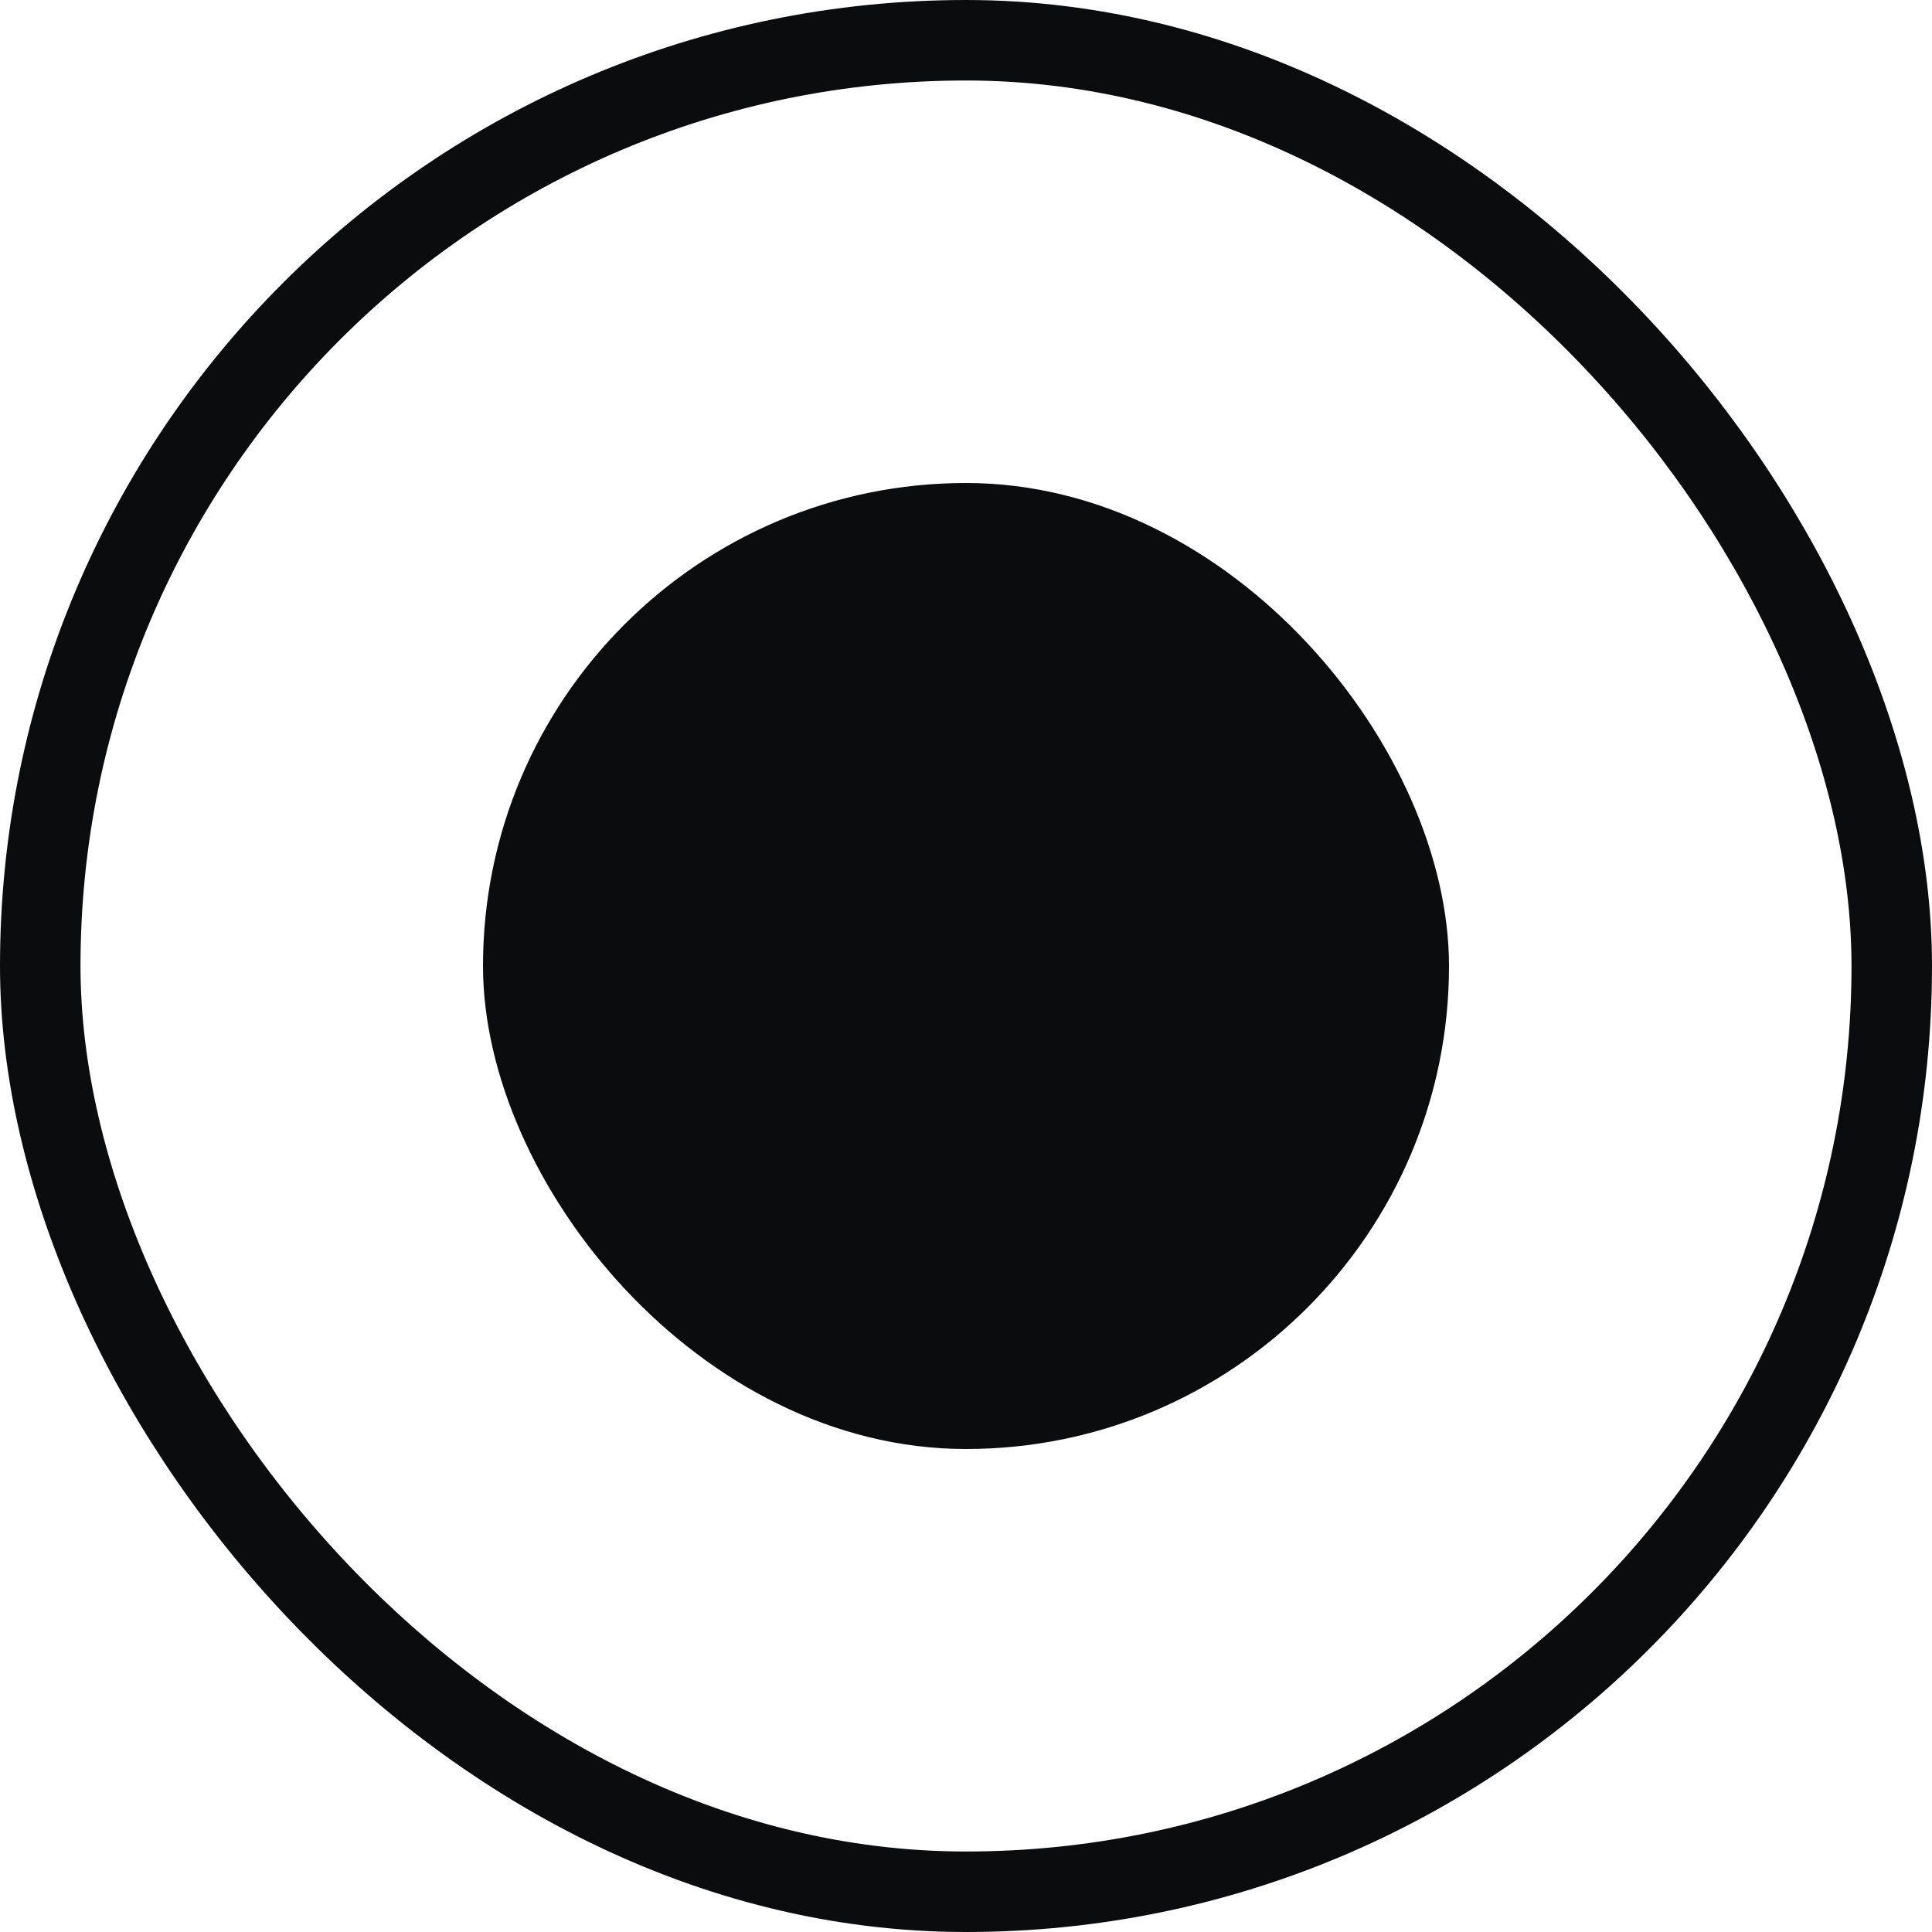
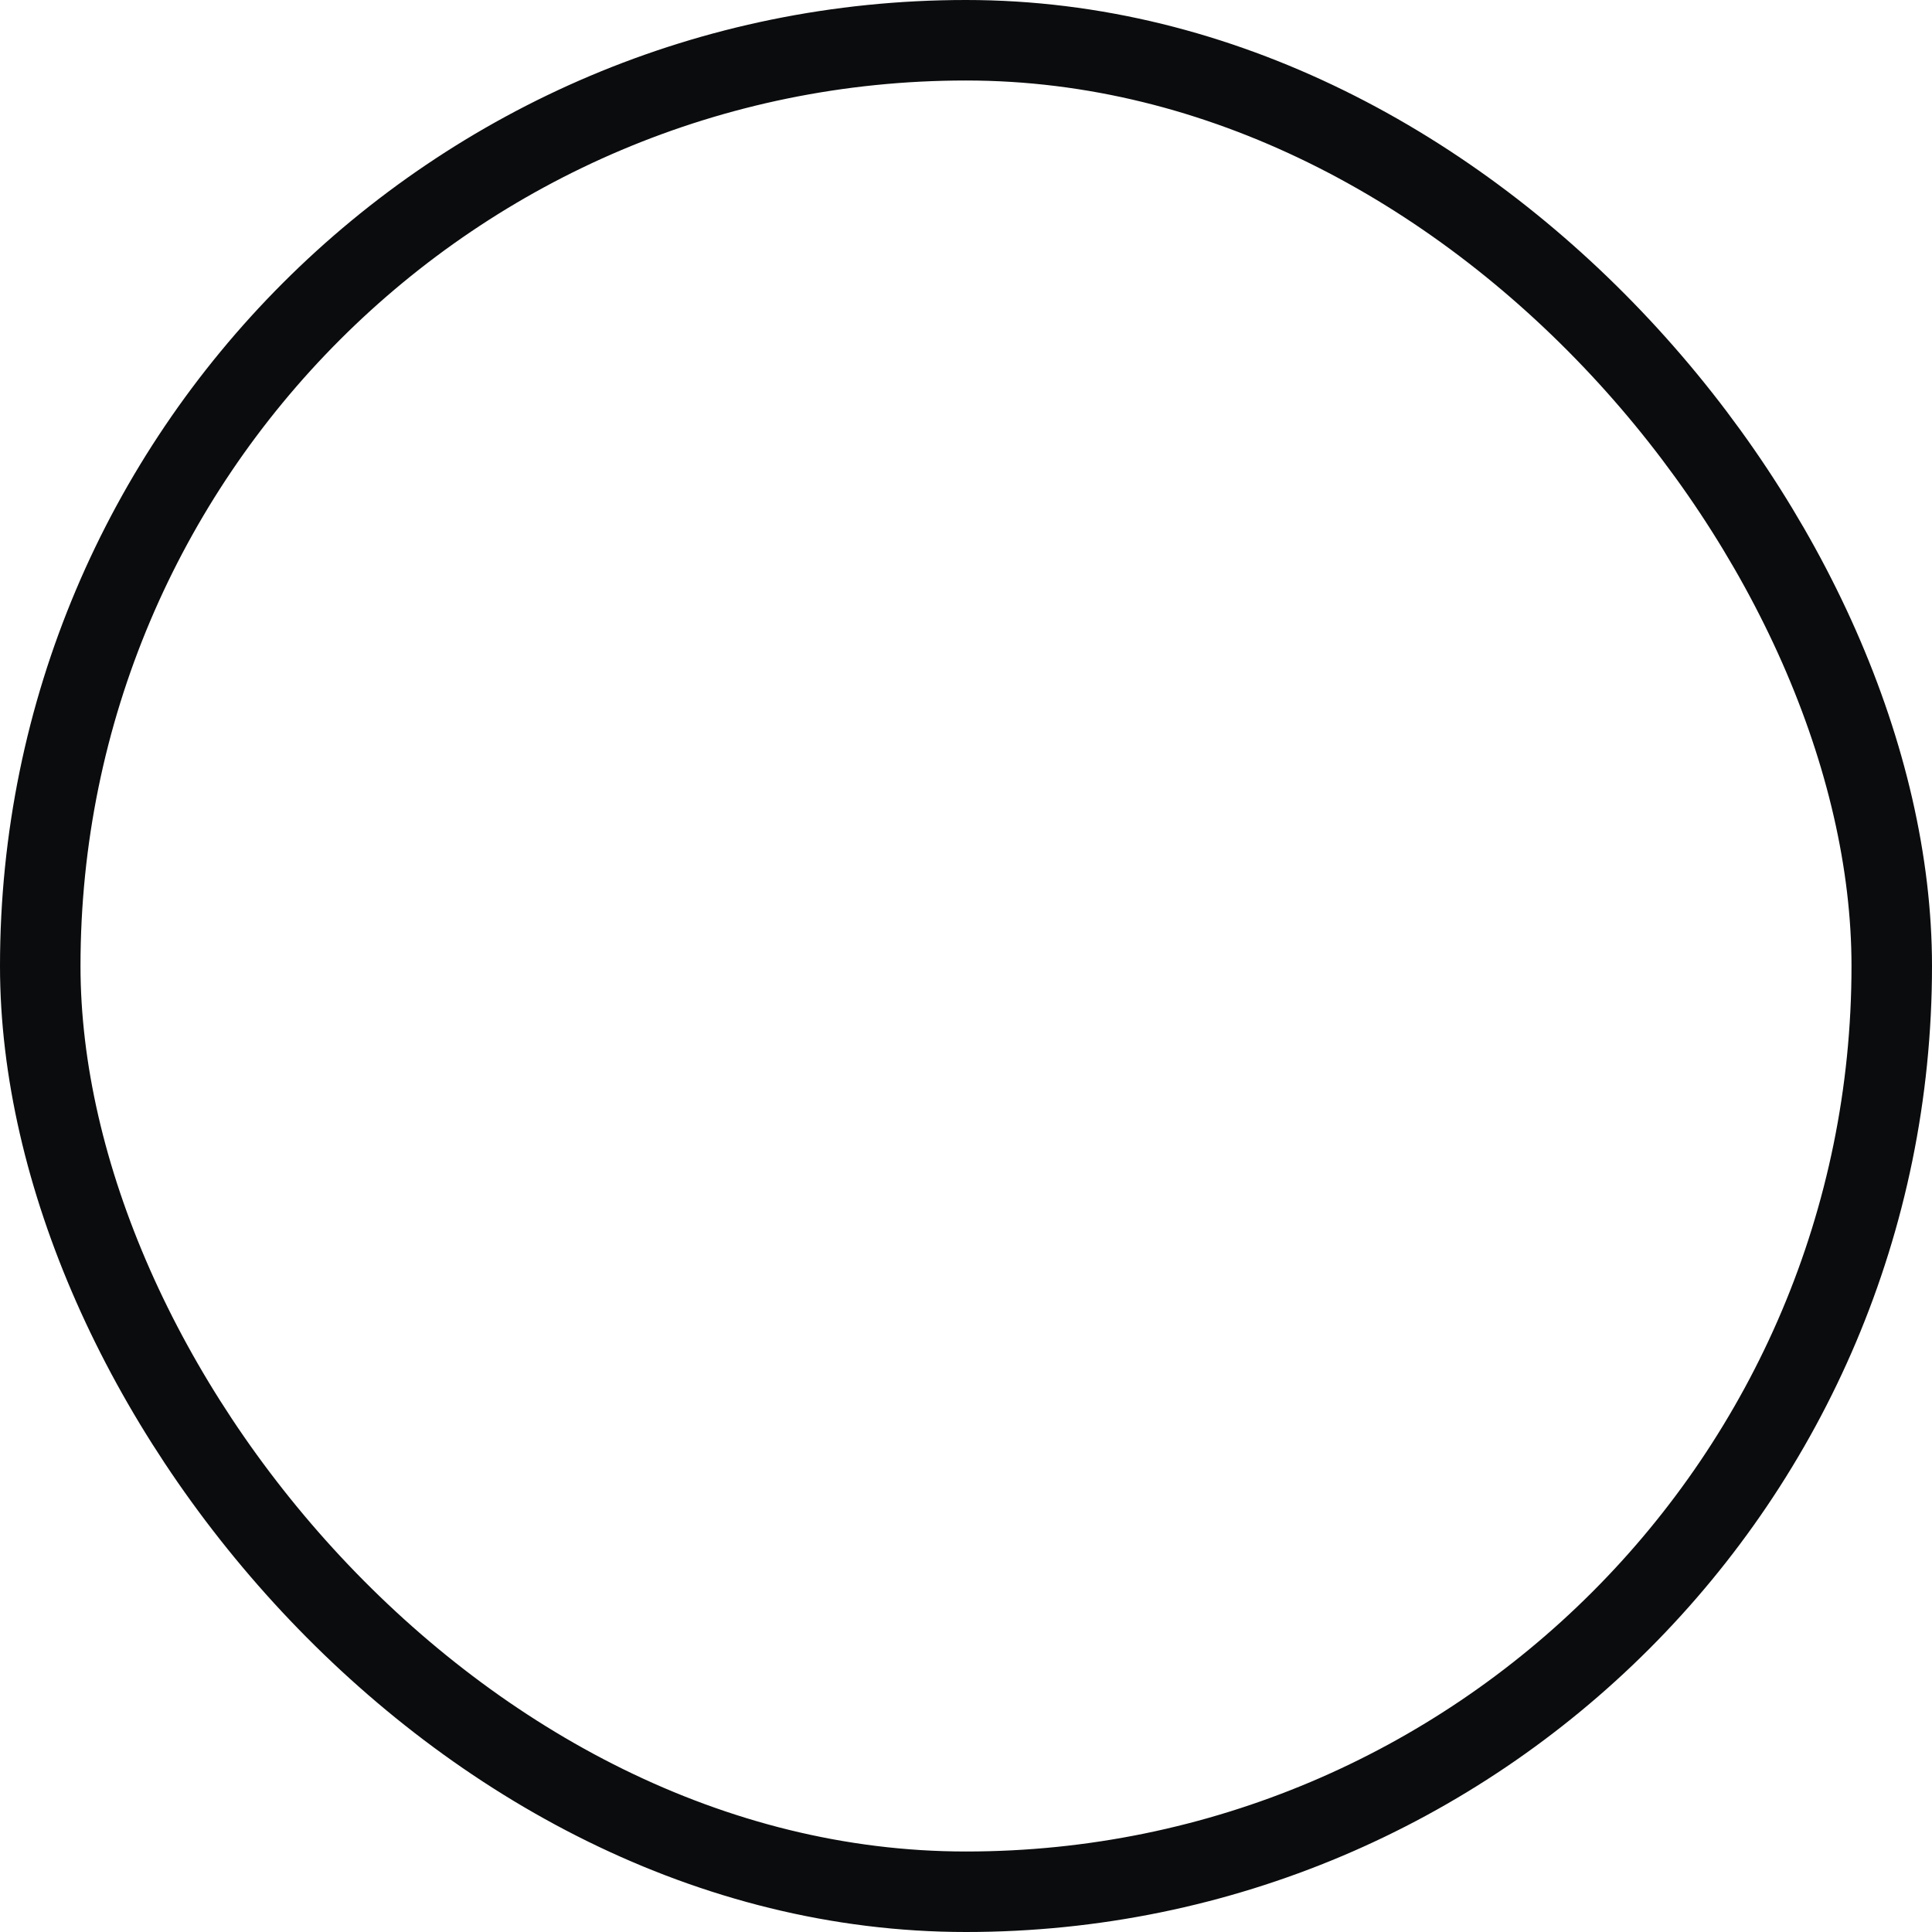
<svg xmlns="http://www.w3.org/2000/svg" width="24" height="24" viewBox="0 0 24 24">
  <g fill="none" fill-rule="evenodd">
    <g>
      <g>
        <g>
          <g>
            <g transform="translate(-599 -660) translate(599 155) translate(0 342) translate(0 126) translate(0 37)">
              <rect width="23" height="23" x=".5" y=".5" stroke="#0B0C0D" rx="11.5" />
-               <rect width="12" height="12" x="6" y="6" fill="#0B0C0D" rx="6" />
            </g>
          </g>
        </g>
      </g>
    </g>
  </g>
</svg>